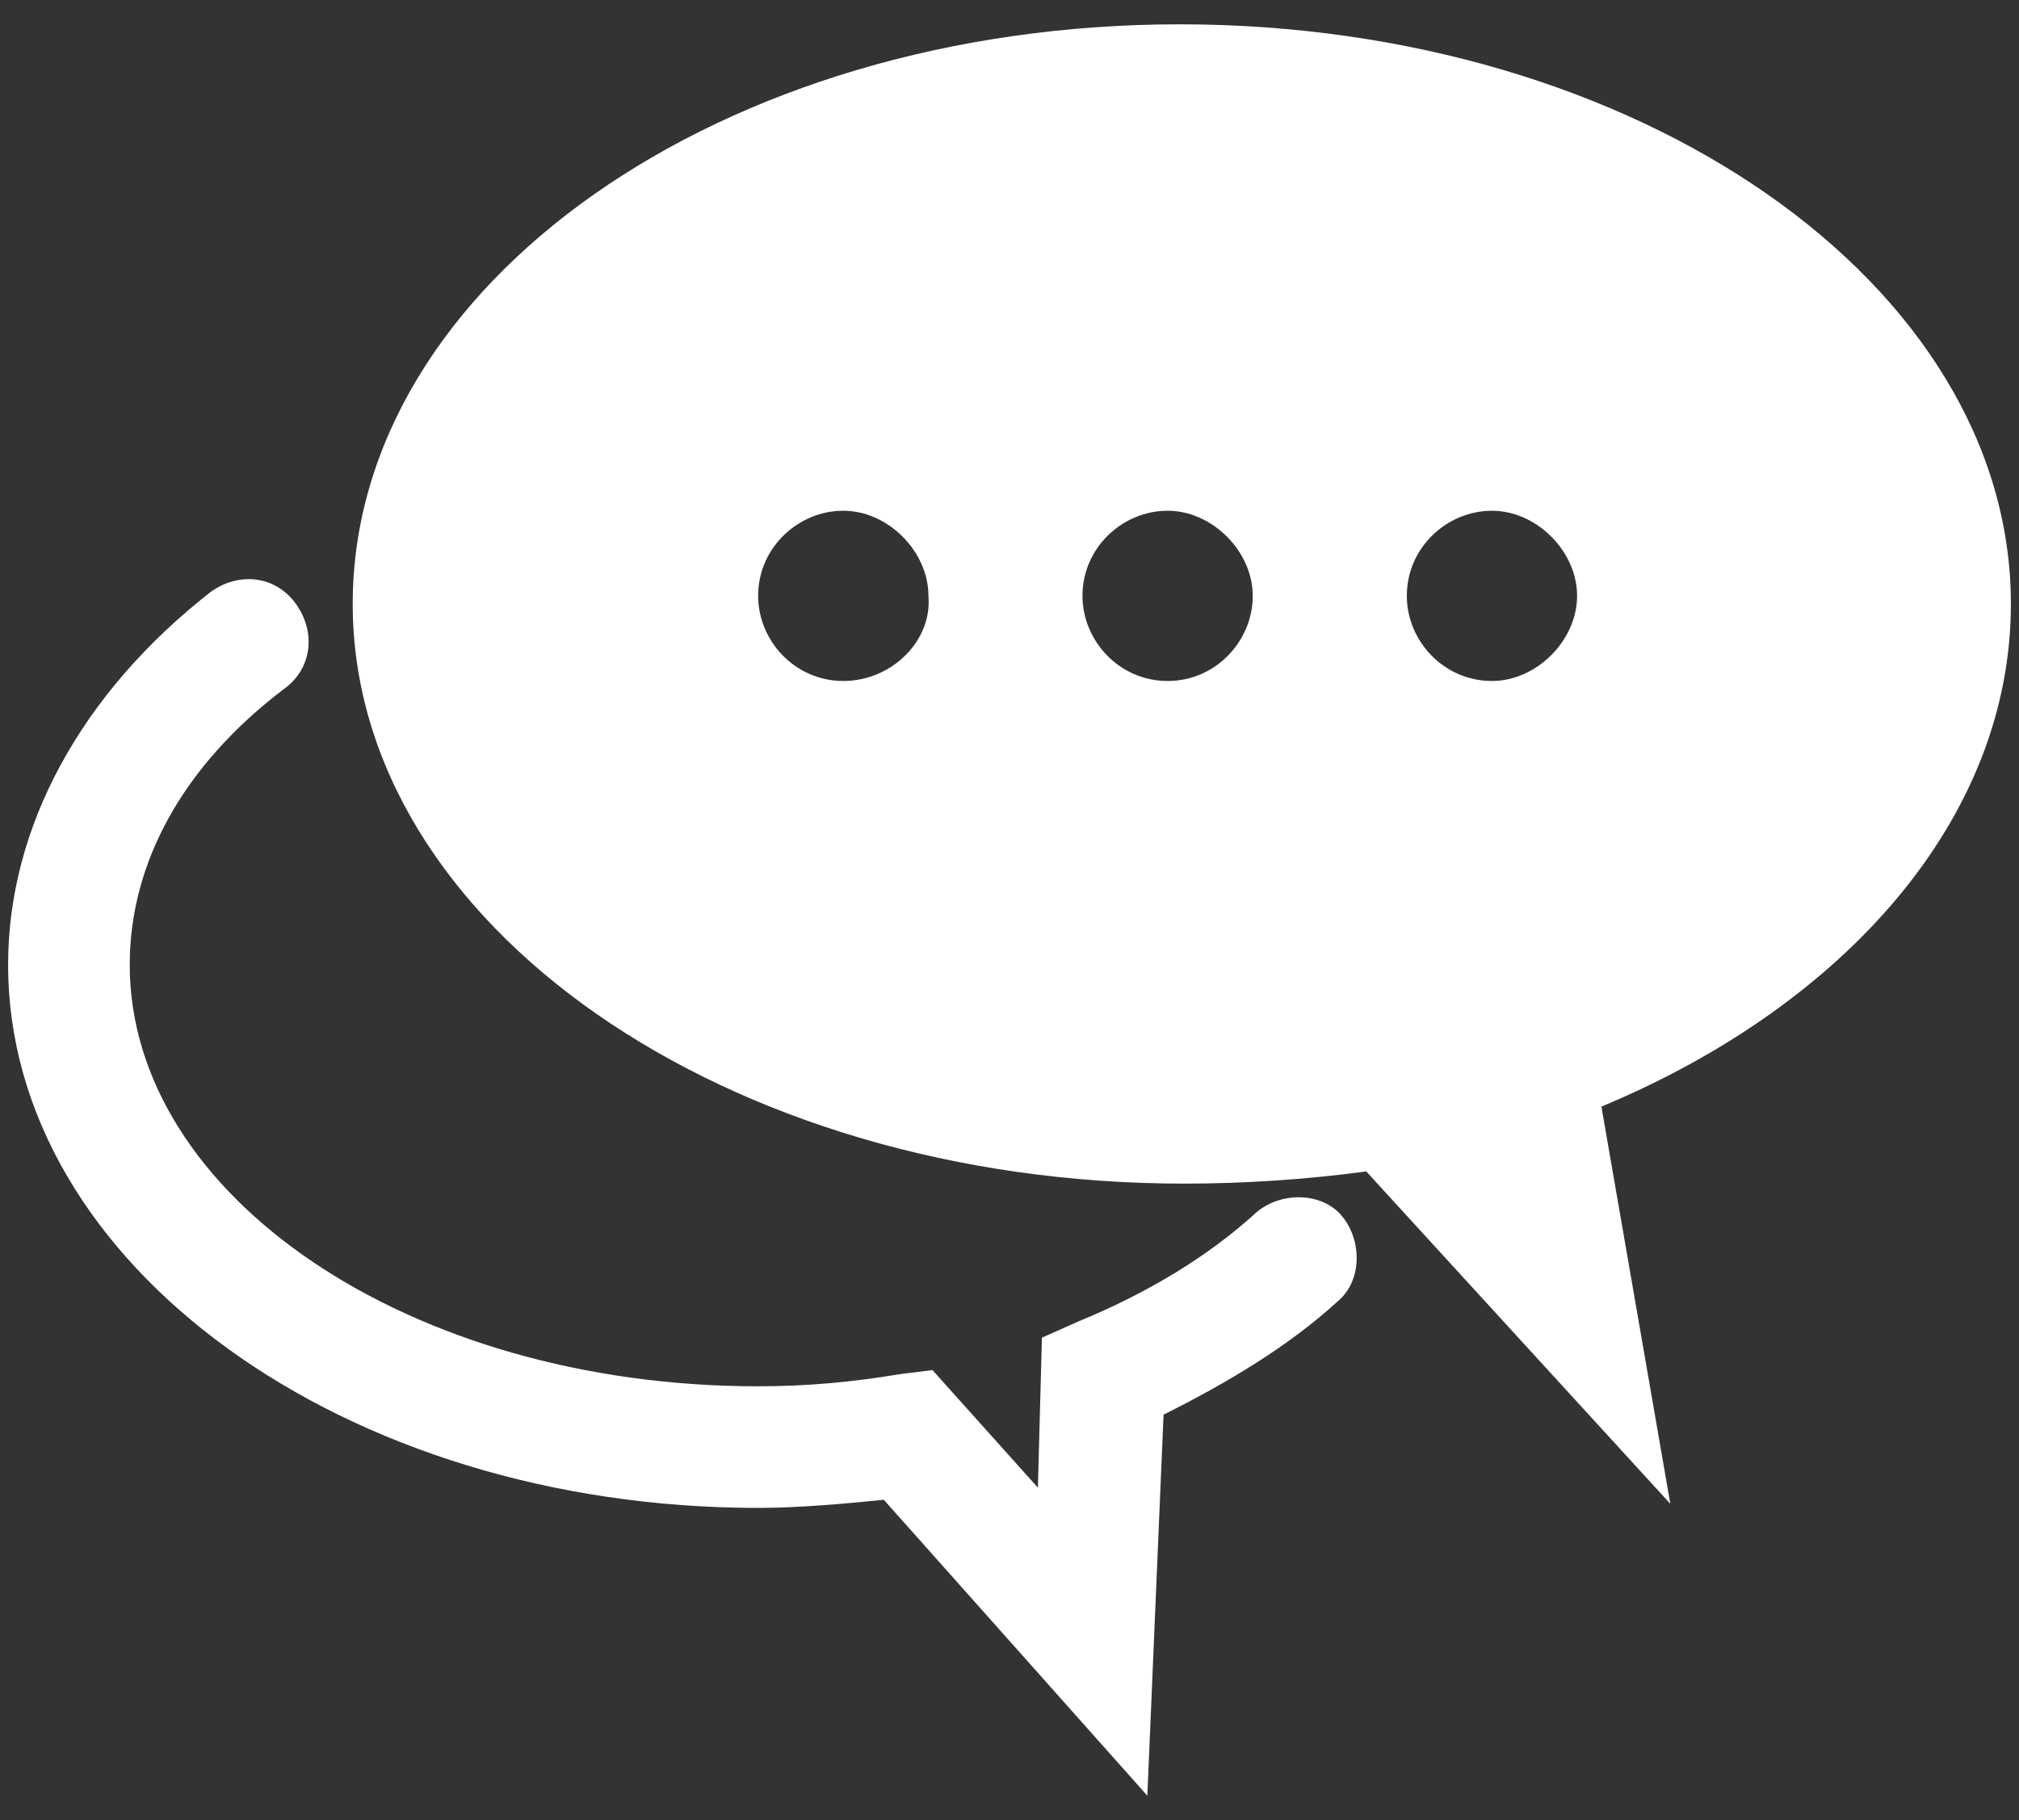
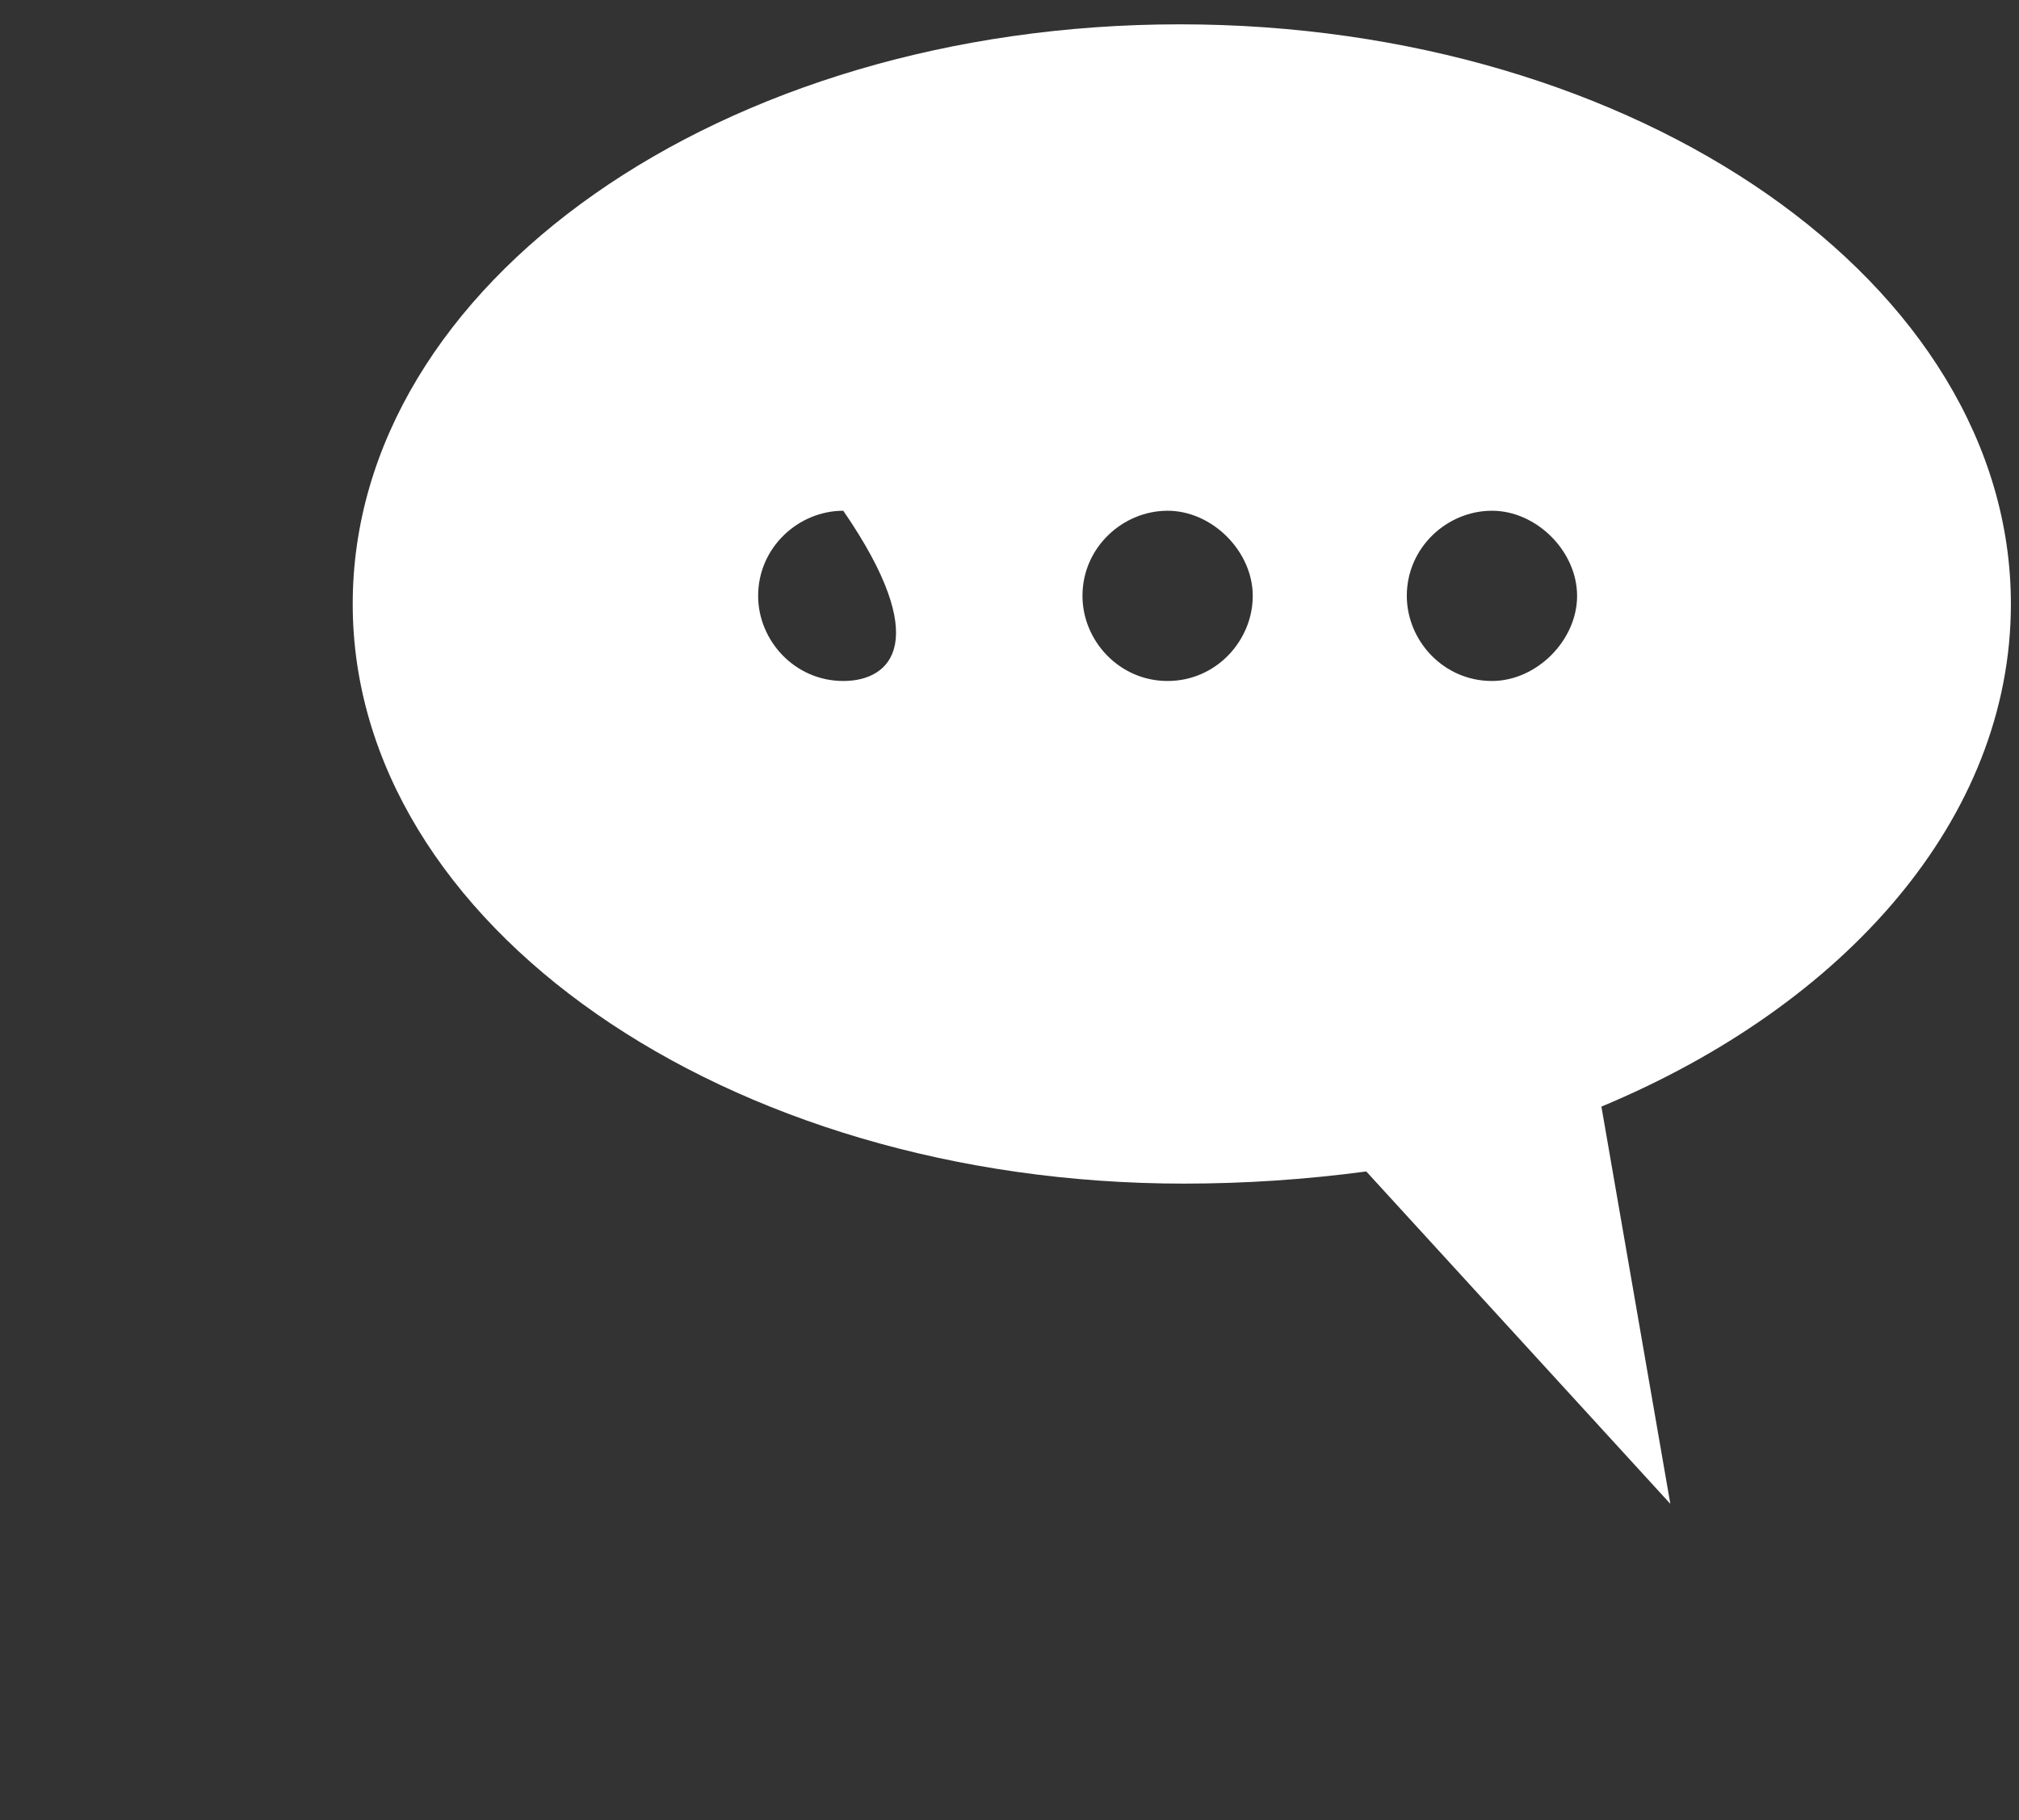
<svg xmlns="http://www.w3.org/2000/svg" version="1.1" id="レイヤー_1" x="0px" y="0px" viewBox="0 0 49.8 44.9" style="enable-background:new 0 0 49.8 44.9;" xml:space="preserve">
  <rect x="0" y="0" width="49.8" height="44.9" fill="#333333" stroke="none" />
  <style type="text/css">
	.st0{fill:#FFFFFF;}
</style>
  <g>
    <g>
-       <path class="st0" d="M28.3,44.3L21.8,37c-1,0.1-2.1,0.2-3.1,0.2c-10.2,0-18.5-6-18.5-13.4c0-3.4,1.8-6.7,5-9.2    c0.7-0.5,1.6-0.4,2.1,0.3C7.8,15.6,7.7,16.5,7,17c-2.5,1.9-3.8,4.3-3.8,6.8c0,5.7,6.9,10.4,15.5,10.4c1.2,0,2.3-0.1,3.5-0.3    l0.8-0.1l2.6,2.9l0.1-3.7l0.9-0.4c1.7-0.7,3.2-1.6,4.4-2.7c0.6-0.5,1.6-0.5,2.1,0.1c0.5,0.6,0.5,1.6-0.1,2.1    c-1.2,1.1-2.7,2-4.3,2.8L28.3,44.3z" />
-     </g>
-     <path class="st0" d="M49.6,14.9c0-7.9-9.2-14.3-20.5-14.3C17.8,0.6,8.7,7,8.7,14.9s9.2,14.3,20.5,14.3c1.5,0,3-0.1,4.5-0.3l7.5,8.2   l-1.7-9.8C45.5,24.8,49.6,20.2,49.6,14.9z M20.8,16.8c-1.2,0-2.1-1-2.1-2.1c0-1.2,1-2.1,2.1-2.1s2.1,1,2.1,2.1   C23,15.8,22,16.8,20.8,16.8z M28.8,16.8c-1.2,0-2.1-1-2.1-2.1c0-1.2,1-2.1,2.1-2.1s2.1,1,2.1,2.1C30.9,15.8,30,16.8,28.8,16.8z    M36.8,16.8c-1.2,0-2.1-1-2.1-2.1c0-1.2,1-2.1,2.1-2.1s2.1,1,2.1,2.1C38.9,15.8,37.9,16.8,36.8,16.8z" />
+       </g>
+     <path class="st0" d="M49.6,14.9c0-7.9-9.2-14.3-20.5-14.3C17.8,0.6,8.7,7,8.7,14.9s9.2,14.3,20.5,14.3c1.5,0,3-0.1,4.5-0.3l7.5,8.2   l-1.7-9.8C45.5,24.8,49.6,20.2,49.6,14.9z M20.8,16.8c-1.2,0-2.1-1-2.1-2.1c0-1.2,1-2.1,2.1-2.1C23,15.8,22,16.8,20.8,16.8z M28.8,16.8c-1.2,0-2.1-1-2.1-2.1c0-1.2,1-2.1,2.1-2.1s2.1,1,2.1,2.1C30.9,15.8,30,16.8,28.8,16.8z    M36.8,16.8c-1.2,0-2.1-1-2.1-2.1c0-1.2,1-2.1,2.1-2.1s2.1,1,2.1,2.1C38.9,15.8,37.9,16.8,36.8,16.8z" />
  </g>
</svg>